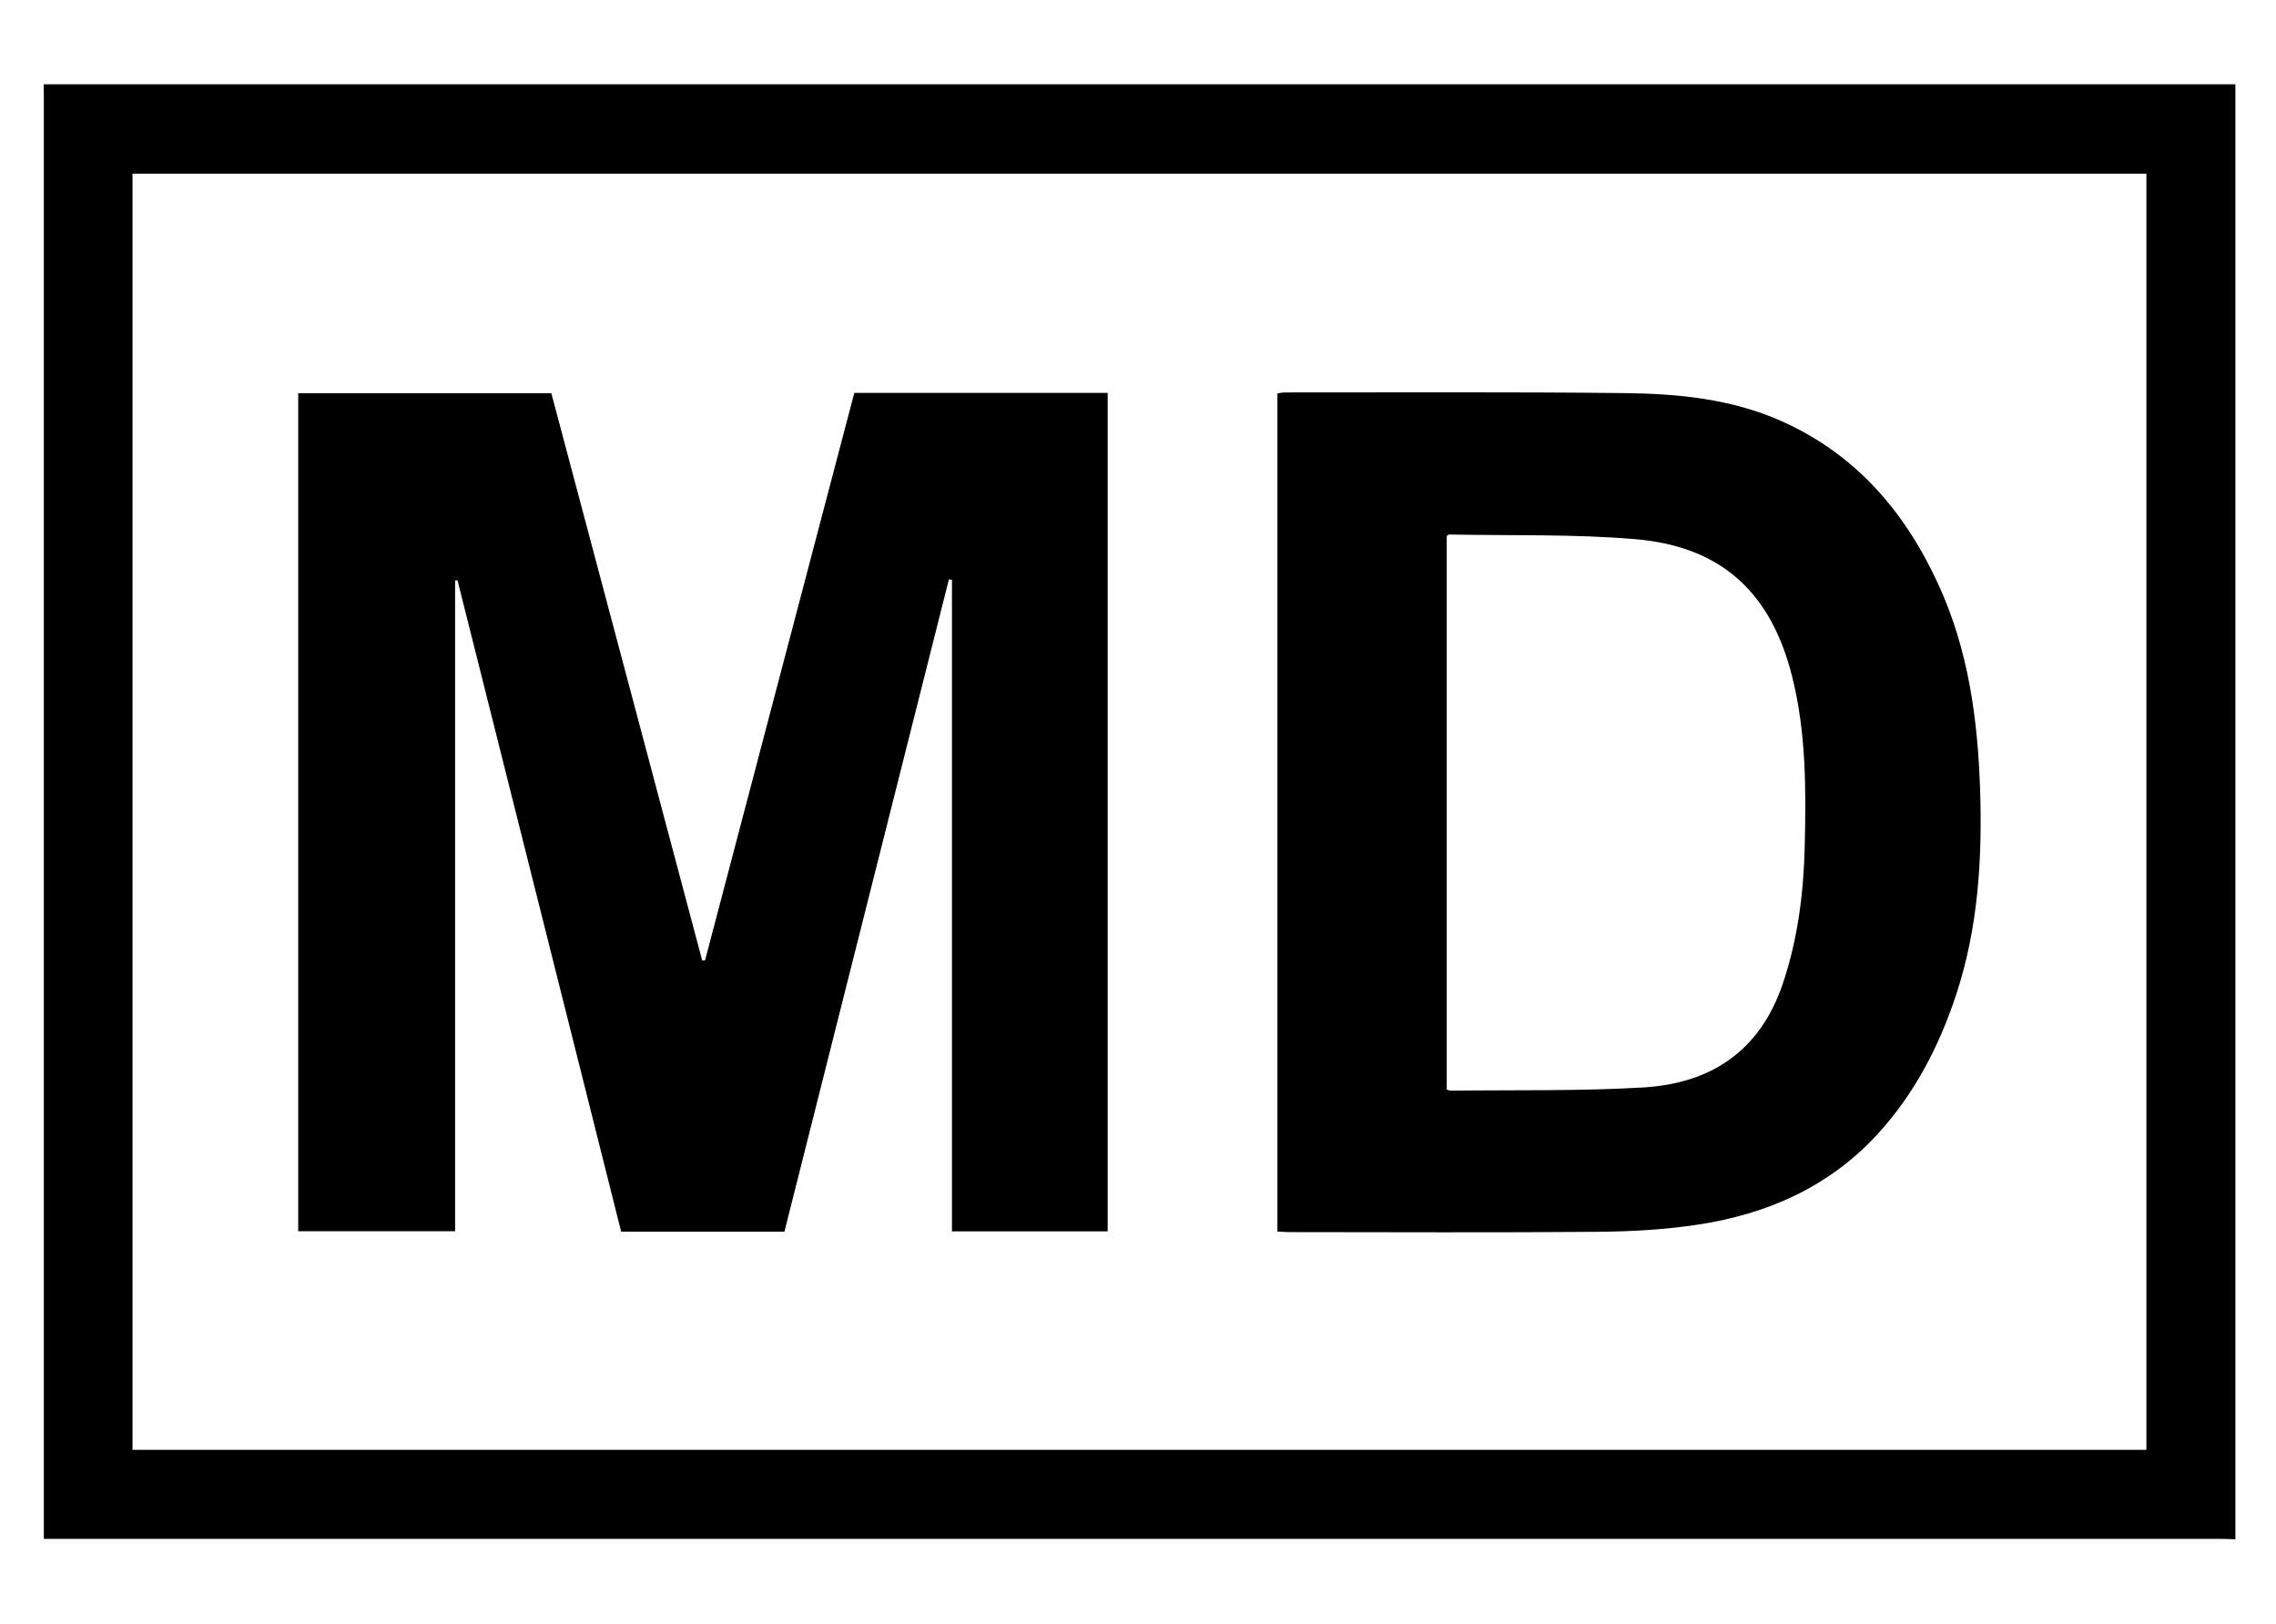
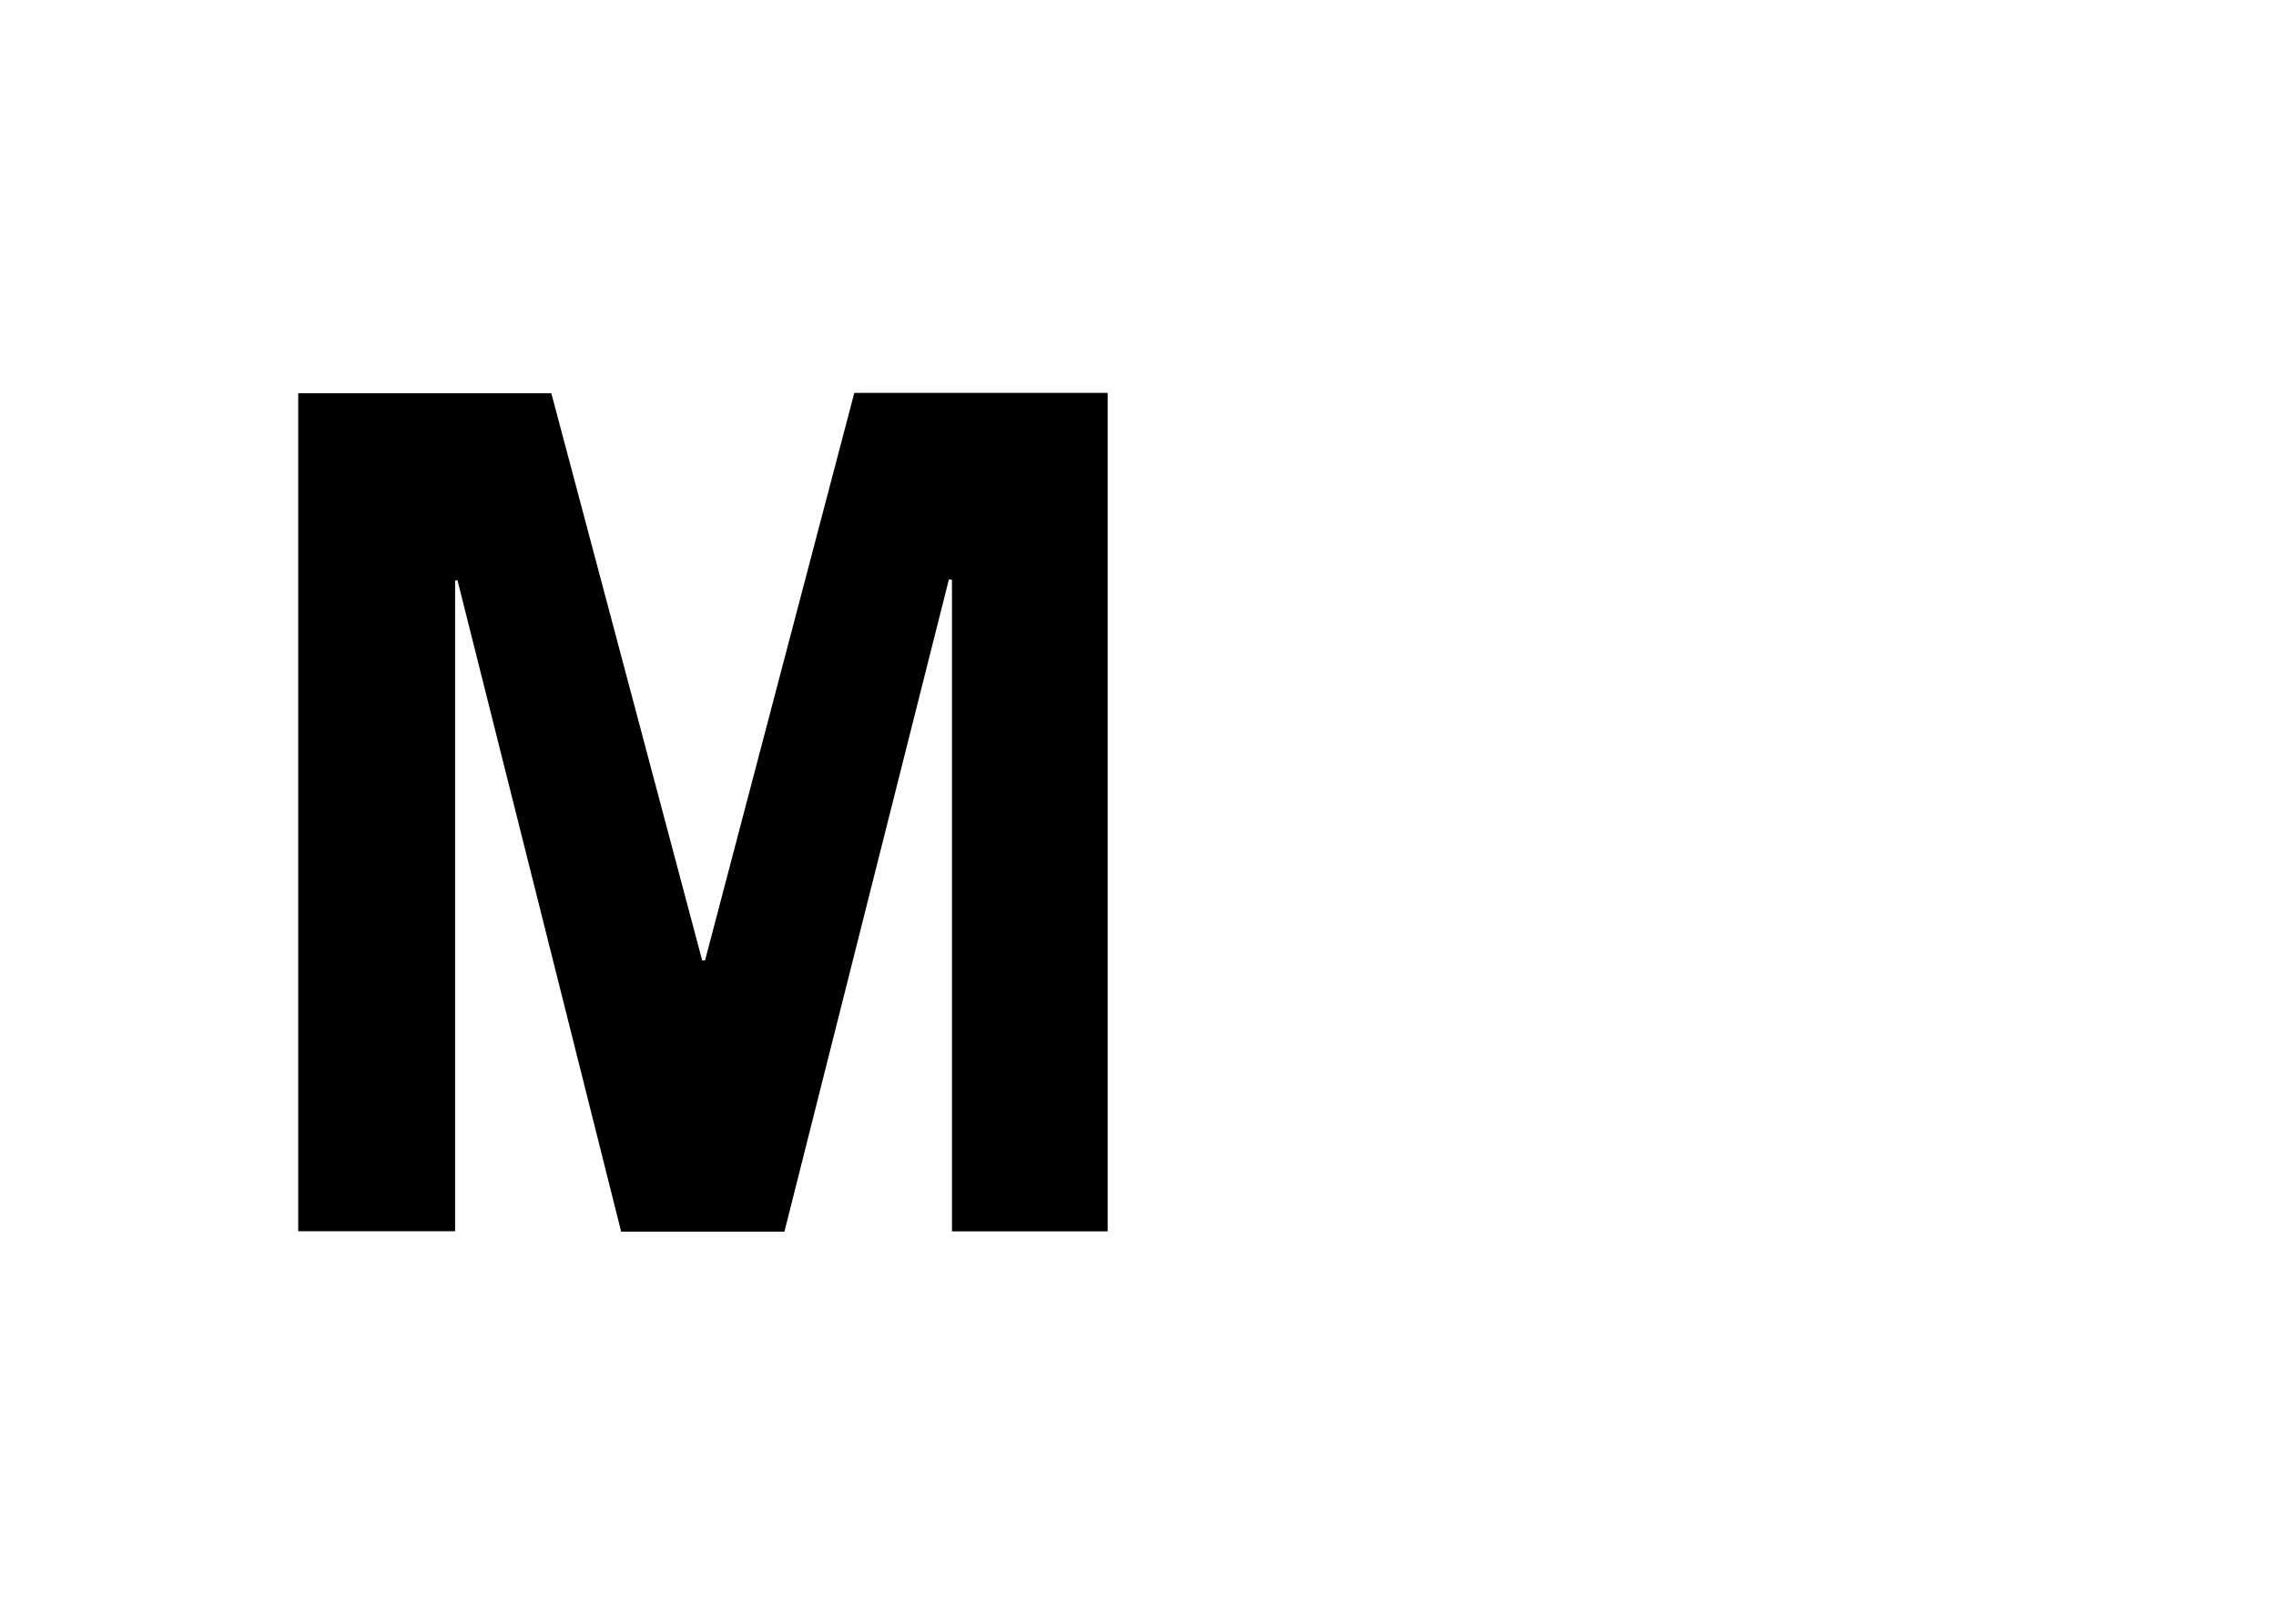
<svg xmlns="http://www.w3.org/2000/svg" id="lugicap-qualite-dm-black" viewBox="0 0 382.68 273.03">
  <defs>
    <style>
      .cls-1 {
        fill: #000;
        stroke-width: 0px;
      }
    </style>
  </defs>
-   <path class="cls-1" d="M375.84,258.83c-.88-.02-1.77-.07-2.65-.07-123.59,0-239.6,0-363.18,0-.81,0-1.63,0-2.64,0,0-.98,0-1.78,0-2.59,0-76.84,0-162.67,0-239.51,0-.83-.02-1.65-.02-2.48h368.5v244.65ZM22.28,243.79h338.61V29.21H22.28v214.59Z" />
  <path class="cls-1" d="M118.55,161.47c8.36-31.78,16.72-63.57,25.09-95.4h42.6v140.99h-26.18v-109.56c-.17-.03-.34-.06-.51-.09-9.22,36.55-18.43,73.1-27.66,109.7h-27.45c-9.17-36.5-18.35-73.02-27.52-109.54-.13.01-.26.03-.4.04v109.43h-26.38V66.13h42.56c8.44,31.74,16.91,63.56,25.37,95.39.16-.01.31-.03.47-.04Z" />
-   <path class="cls-1" d="M214.78,207.11V66.16c.47-.07.86-.17,1.25-.17,19.02.01,38.04-.1,57.06.11,9,.1,17.96.95,26.37,4.68,12.65,5.62,20.95,15.4,26.56,27.73,4.92,10.81,6.5,22.33,6.9,34.05.4,11.78-.3,23.47-4.04,34.77-2.85,8.62-6.96,16.55-13.13,23.31-8.14,8.91-18.56,13.5-30.24,15.28-5.54.85-11.2,1.16-16.82,1.21-17.3.15-34.6.06-51.91.05-.6,0-1.21-.05-2-.09ZM243.26,183.23c.34.08.53.18.72.17,10.77-.14,21.56.09,32.3-.54,11.38-.67,19.65-6.12,23.47-17.44,2.53-7.5,3.5-15.2,3.69-23.05.23-9.54.25-19.07-2.07-28.43-3.52-14.25-11.87-22.05-26.44-23.28-10.37-.88-20.83-.57-31.26-.78-.11,0-.23.12-.42.24v93.1Z" />
</svg>